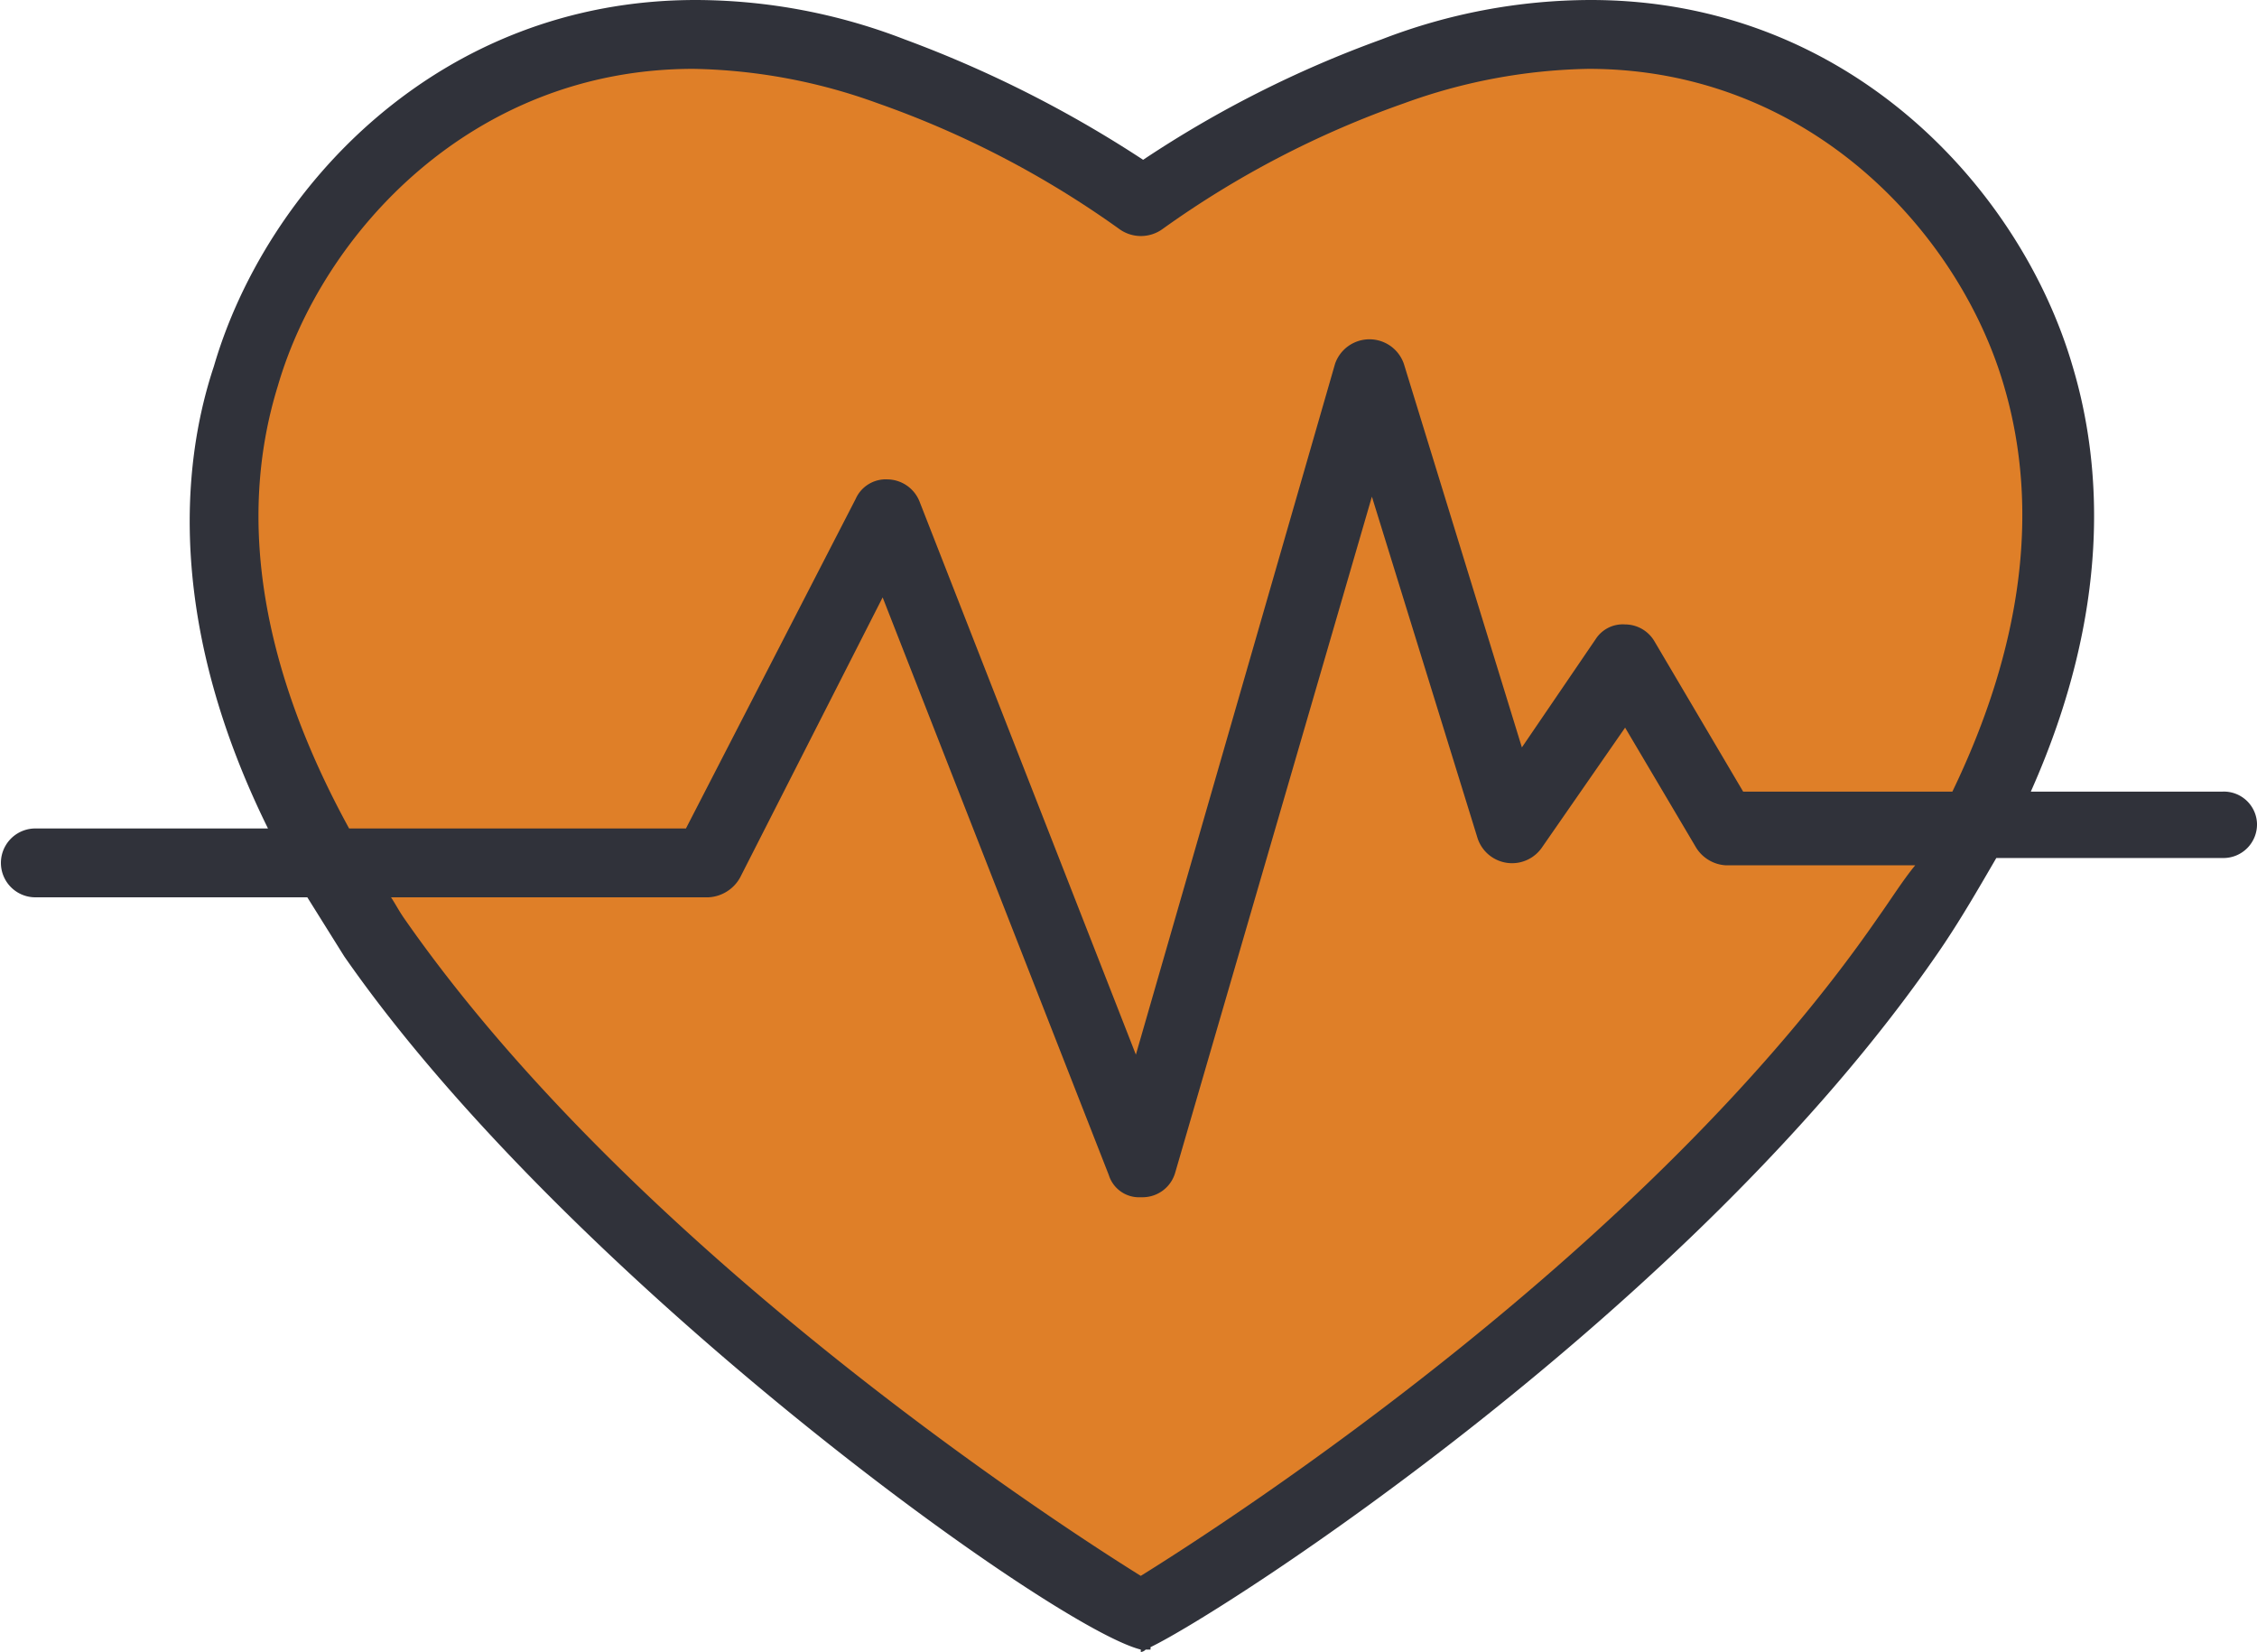
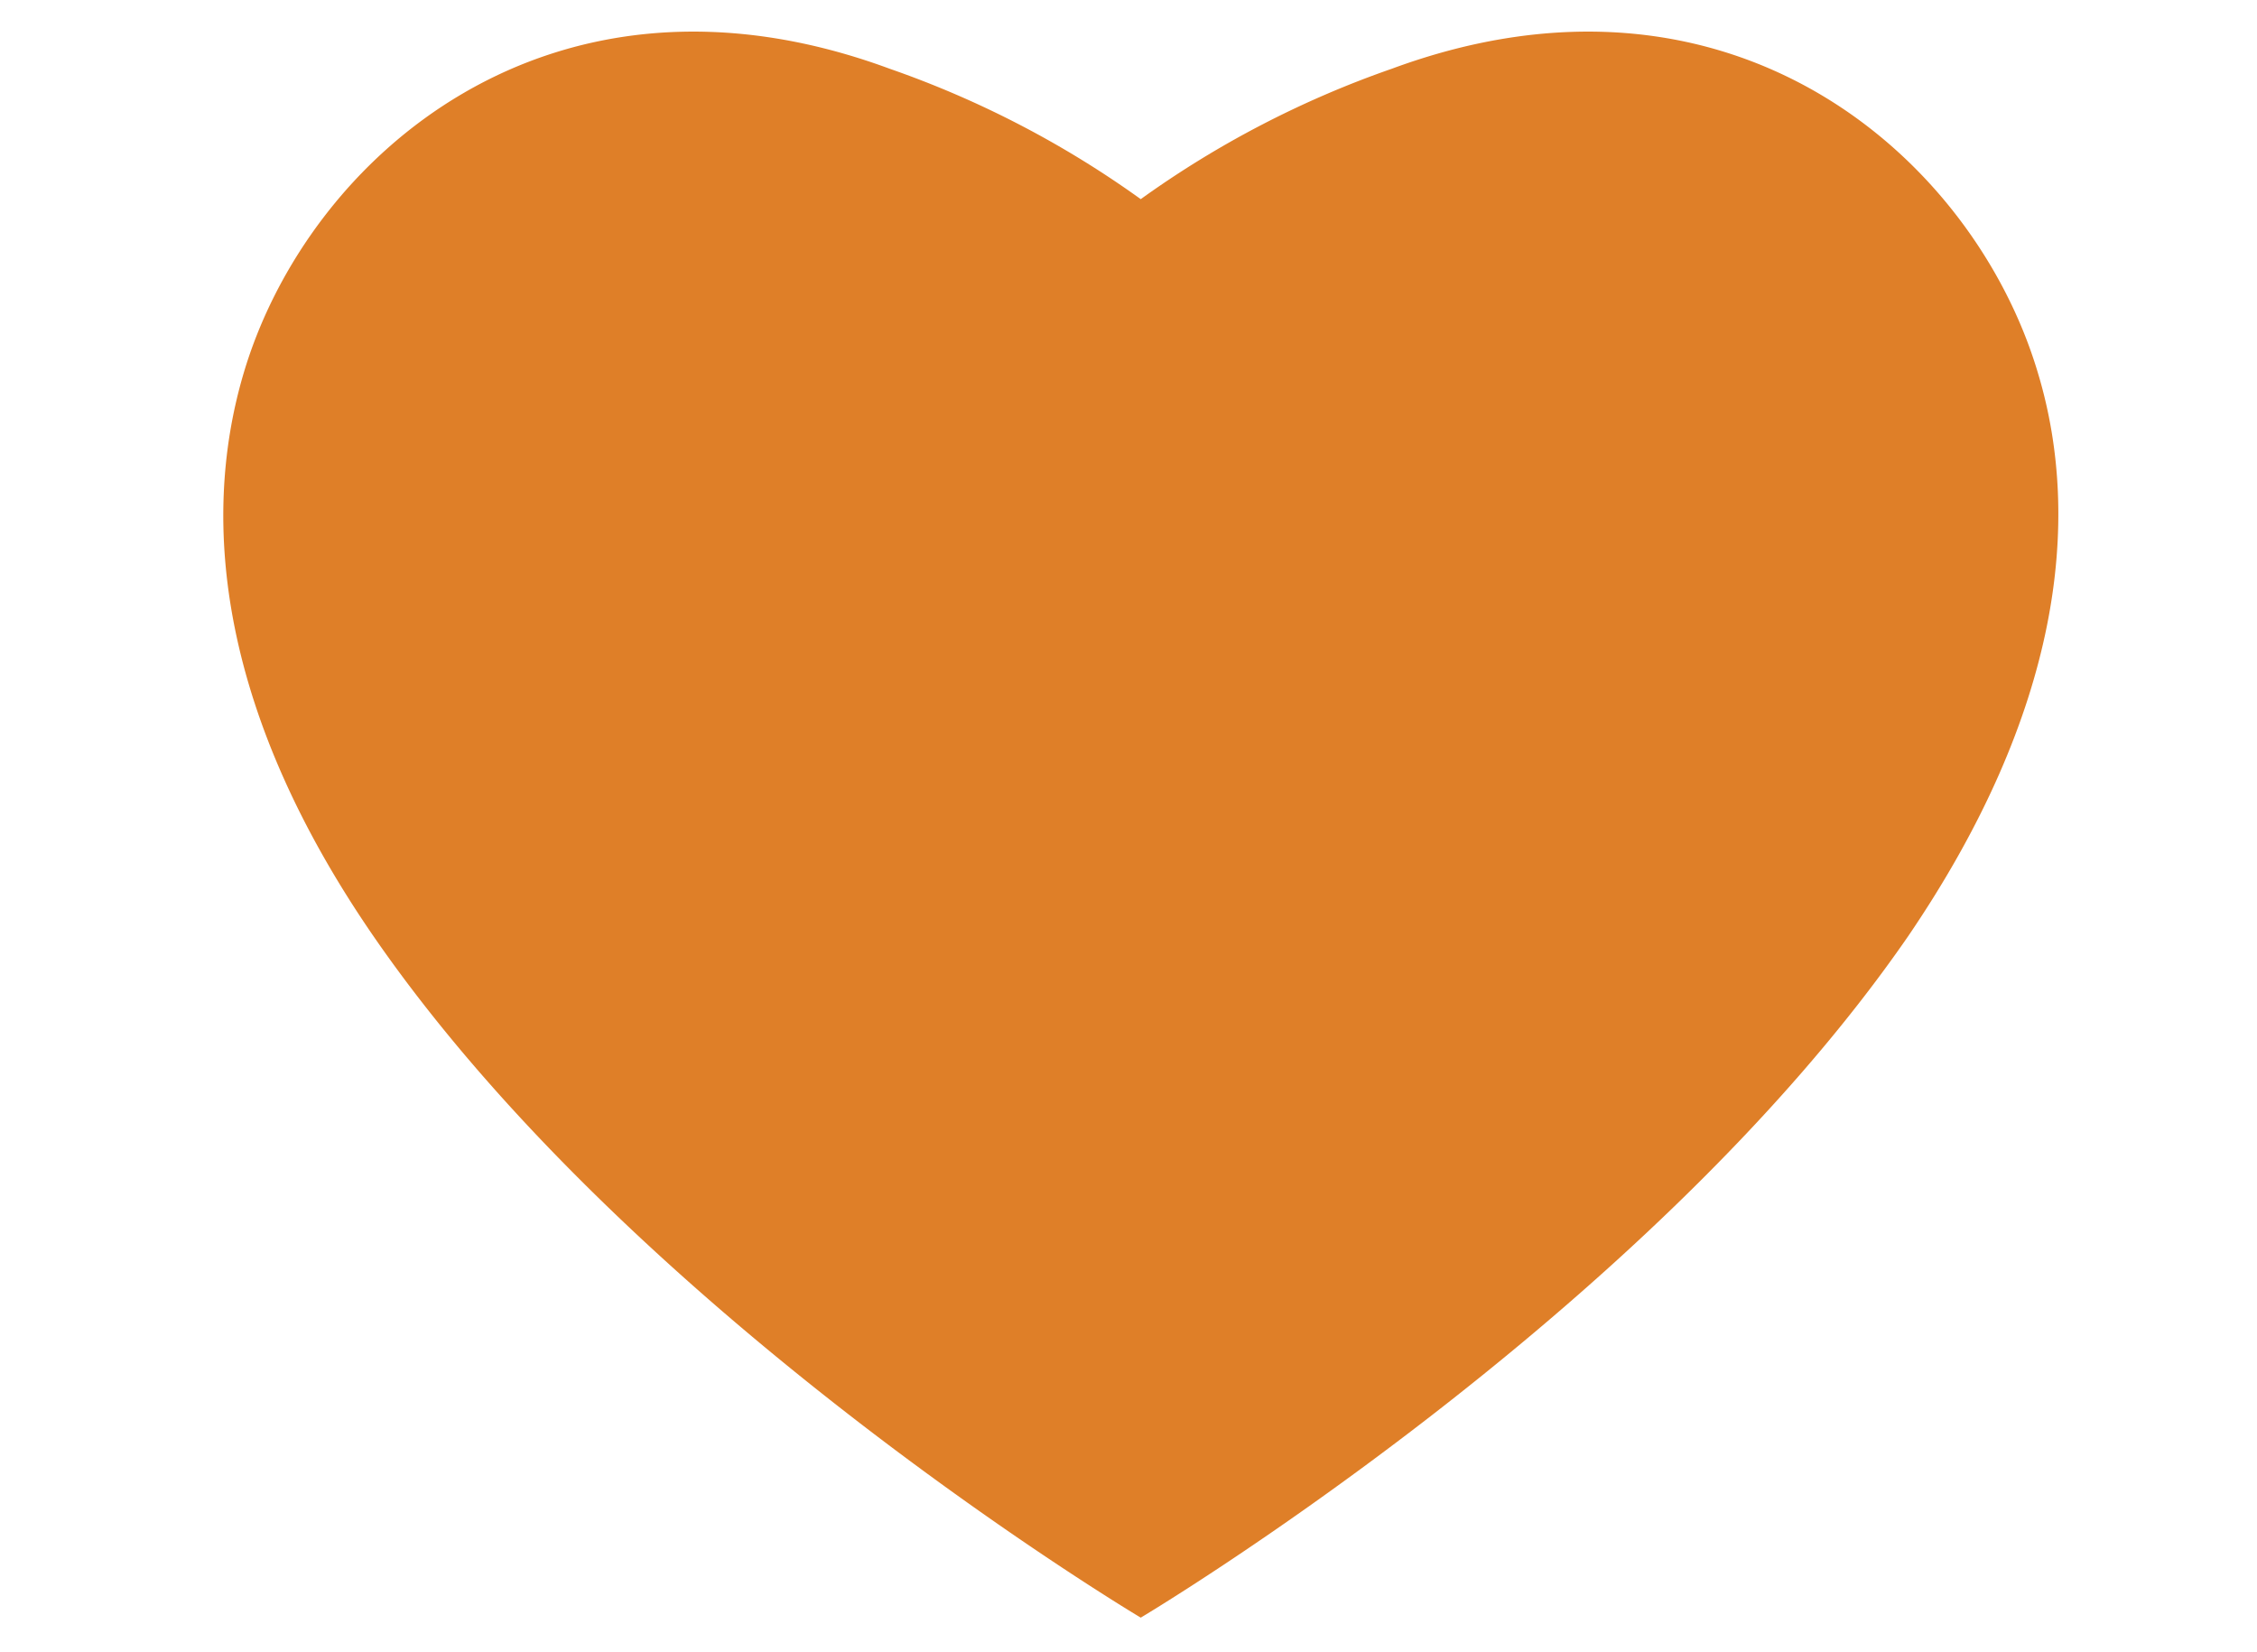
<svg xmlns="http://www.w3.org/2000/svg" width="92.7" height="67.858" viewBox="0 0 92.7 67.858">
  <g id="heartbeat_1_" data-name="heartbeat (1)" transform="translate(0 -49.2)">
    <path id="Path_4464" data-name="Path 4464" d="M74,119.488S53.3,107.169,42.5,91.517c-6.261-9.088-7.17-16.965-5.352-23.124C39.769,59.506,49.766,50.721,63.7,55.871A40.372,40.372,0,0,1,74,61.223a40.373,40.373,0,0,1,10.3-5.352c13.935-5.15,23.932,3.635,26.558,12.522,1.818,6.059.909,13.935-5.352,23.124C94.7,107.169,74,119.488,74,119.488Z" transform="translate(-27.147 -3.843)" fill="#df7f28" />
-     <path id="Path_4465" data-name="Path 4465" d="M91.286,81.716H83.41c3.332-7.473,2.928-13.43,1.717-17.47C83.006,56.975,75.937,49.2,65.334,49.2a23.885,23.885,0,0,0-8.583,1.616,45.637,45.637,0,0,0-9.8,4.948,48.428,48.428,0,0,0-9.8-4.948A23.885,23.885,0,0,0,28.577,49.2c-10.6,0-17.672,7.775-19.792,15.046-1.414,4.241-1.818,10.8,2.222,18.984H1.414a1.414,1.414,0,0,0,0,2.827H12.622l1.515,2.424c9.189,13.228,29.082,27.568,32.718,28.476v.1a.313.313,0,0,0,.2-.1h.2v-.1c3.13-1.515,22.216-13.834,32.314-28.476.909-1.313,1.717-2.726,2.424-3.938h9.29A1.38,1.38,0,0,0,92.7,83.028,1.361,1.361,0,0,0,91.286,81.716ZM11.411,65.054c1.818-6.261,7.977-13.026,17.066-13.026a23.237,23.237,0,0,1,7.574,1.414,39.446,39.446,0,0,1,9.9,5.15,1.515,1.515,0,0,0,1.818,0,39.446,39.446,0,0,1,9.9-5.15,23.237,23.237,0,0,1,7.574-1.414c9.088,0,15.248,6.766,17.066,13.026,1.515,5.15.707,10.8-2.121,16.662H71.595l-3.635-6.16a1.4,1.4,0,0,0-1.212-.707,1.322,1.322,0,0,0-1.212.606L62.507,79.9,57.66,64.145a1.495,1.495,0,0,0-2.827,0L46.653,92.52,37.767,69.8a1.438,1.438,0,0,0-1.313-.909,1.353,1.353,0,0,0-1.313.808L28.173,83.23H14.339C10.8,76.768,9.694,70.608,11.411,65.054ZM77.149,86.866c-9.391,13.632-26.558,24.74-30.294,27.063-3.736-2.323-20.9-13.531-30.294-27.063-.2-.3-.3-.5-.5-.808H29.082a1.576,1.576,0,0,0,1.313-.808l5.857-11.512,9.29,23.73a1.3,1.3,0,0,0,1.313.909h.1a1.394,1.394,0,0,0,1.313-1.01L56.347,69.6l4.342,14.036a1.491,1.491,0,0,0,2.625.4l3.433-4.948,2.928,4.948a1.54,1.54,0,0,0,1.212.707h7.775C78.159,85.351,77.654,86.159,77.149,86.866Z" fill="#30323a" />
  </g>
</svg>